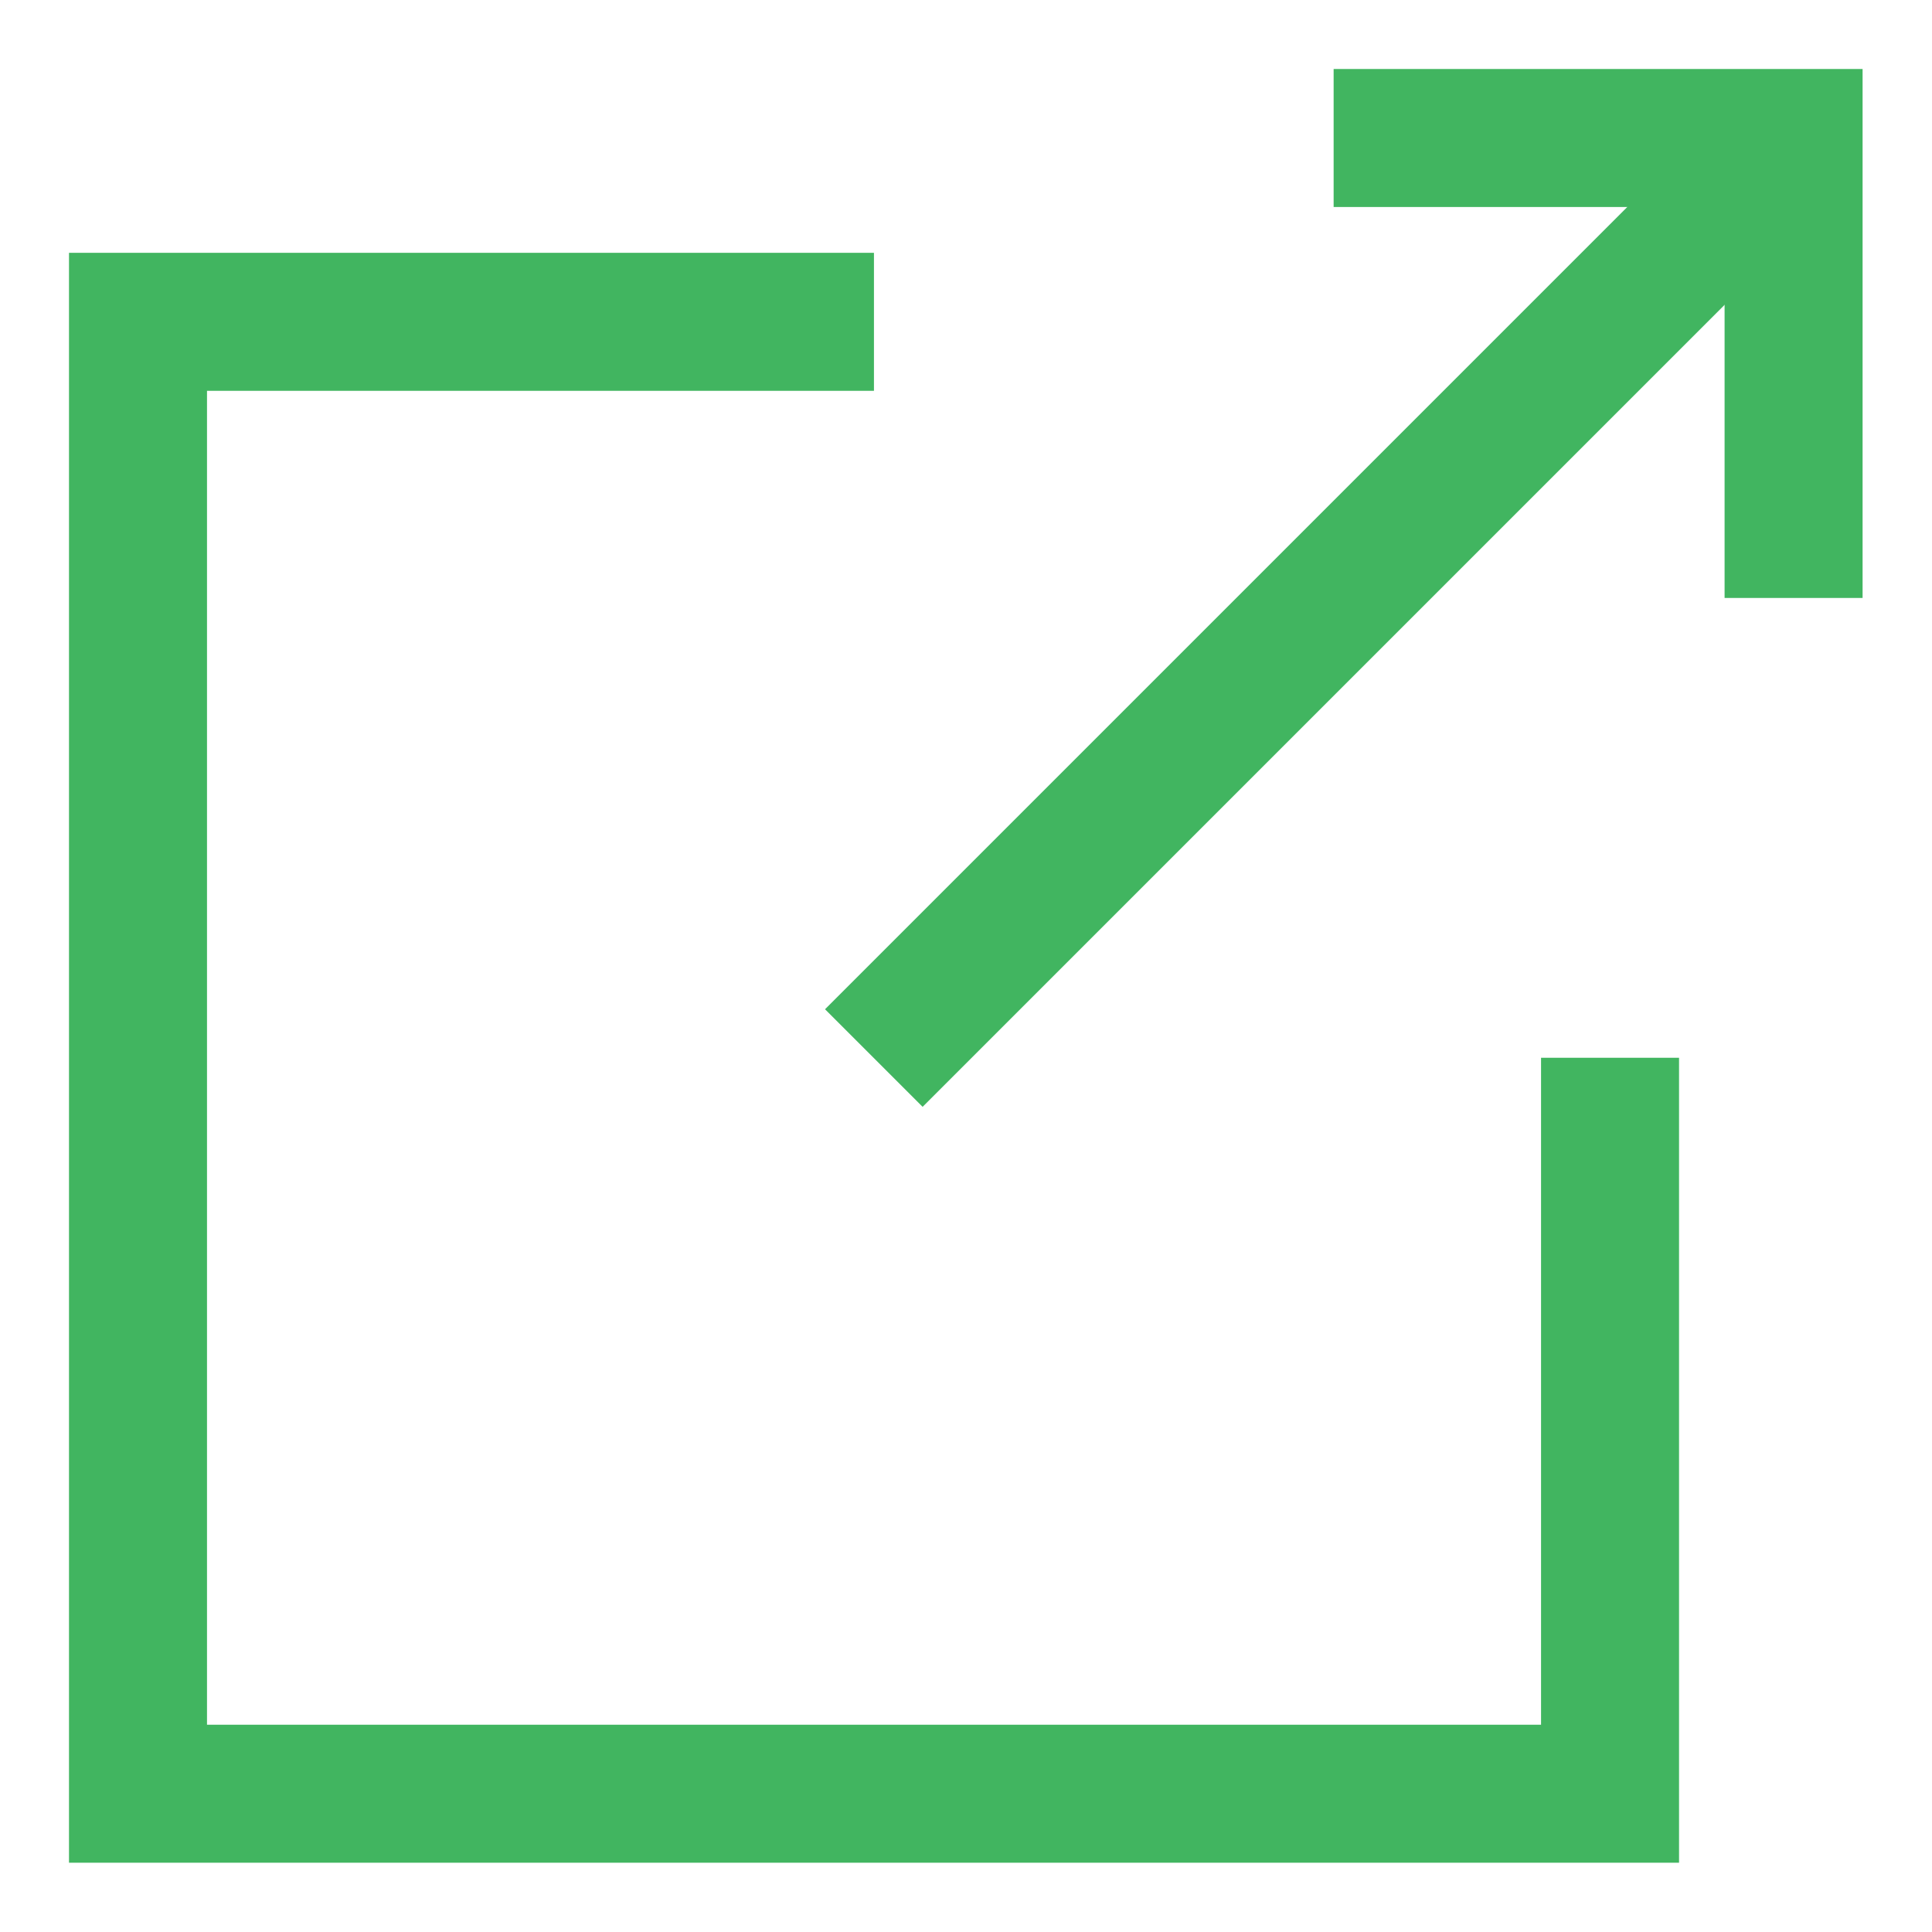
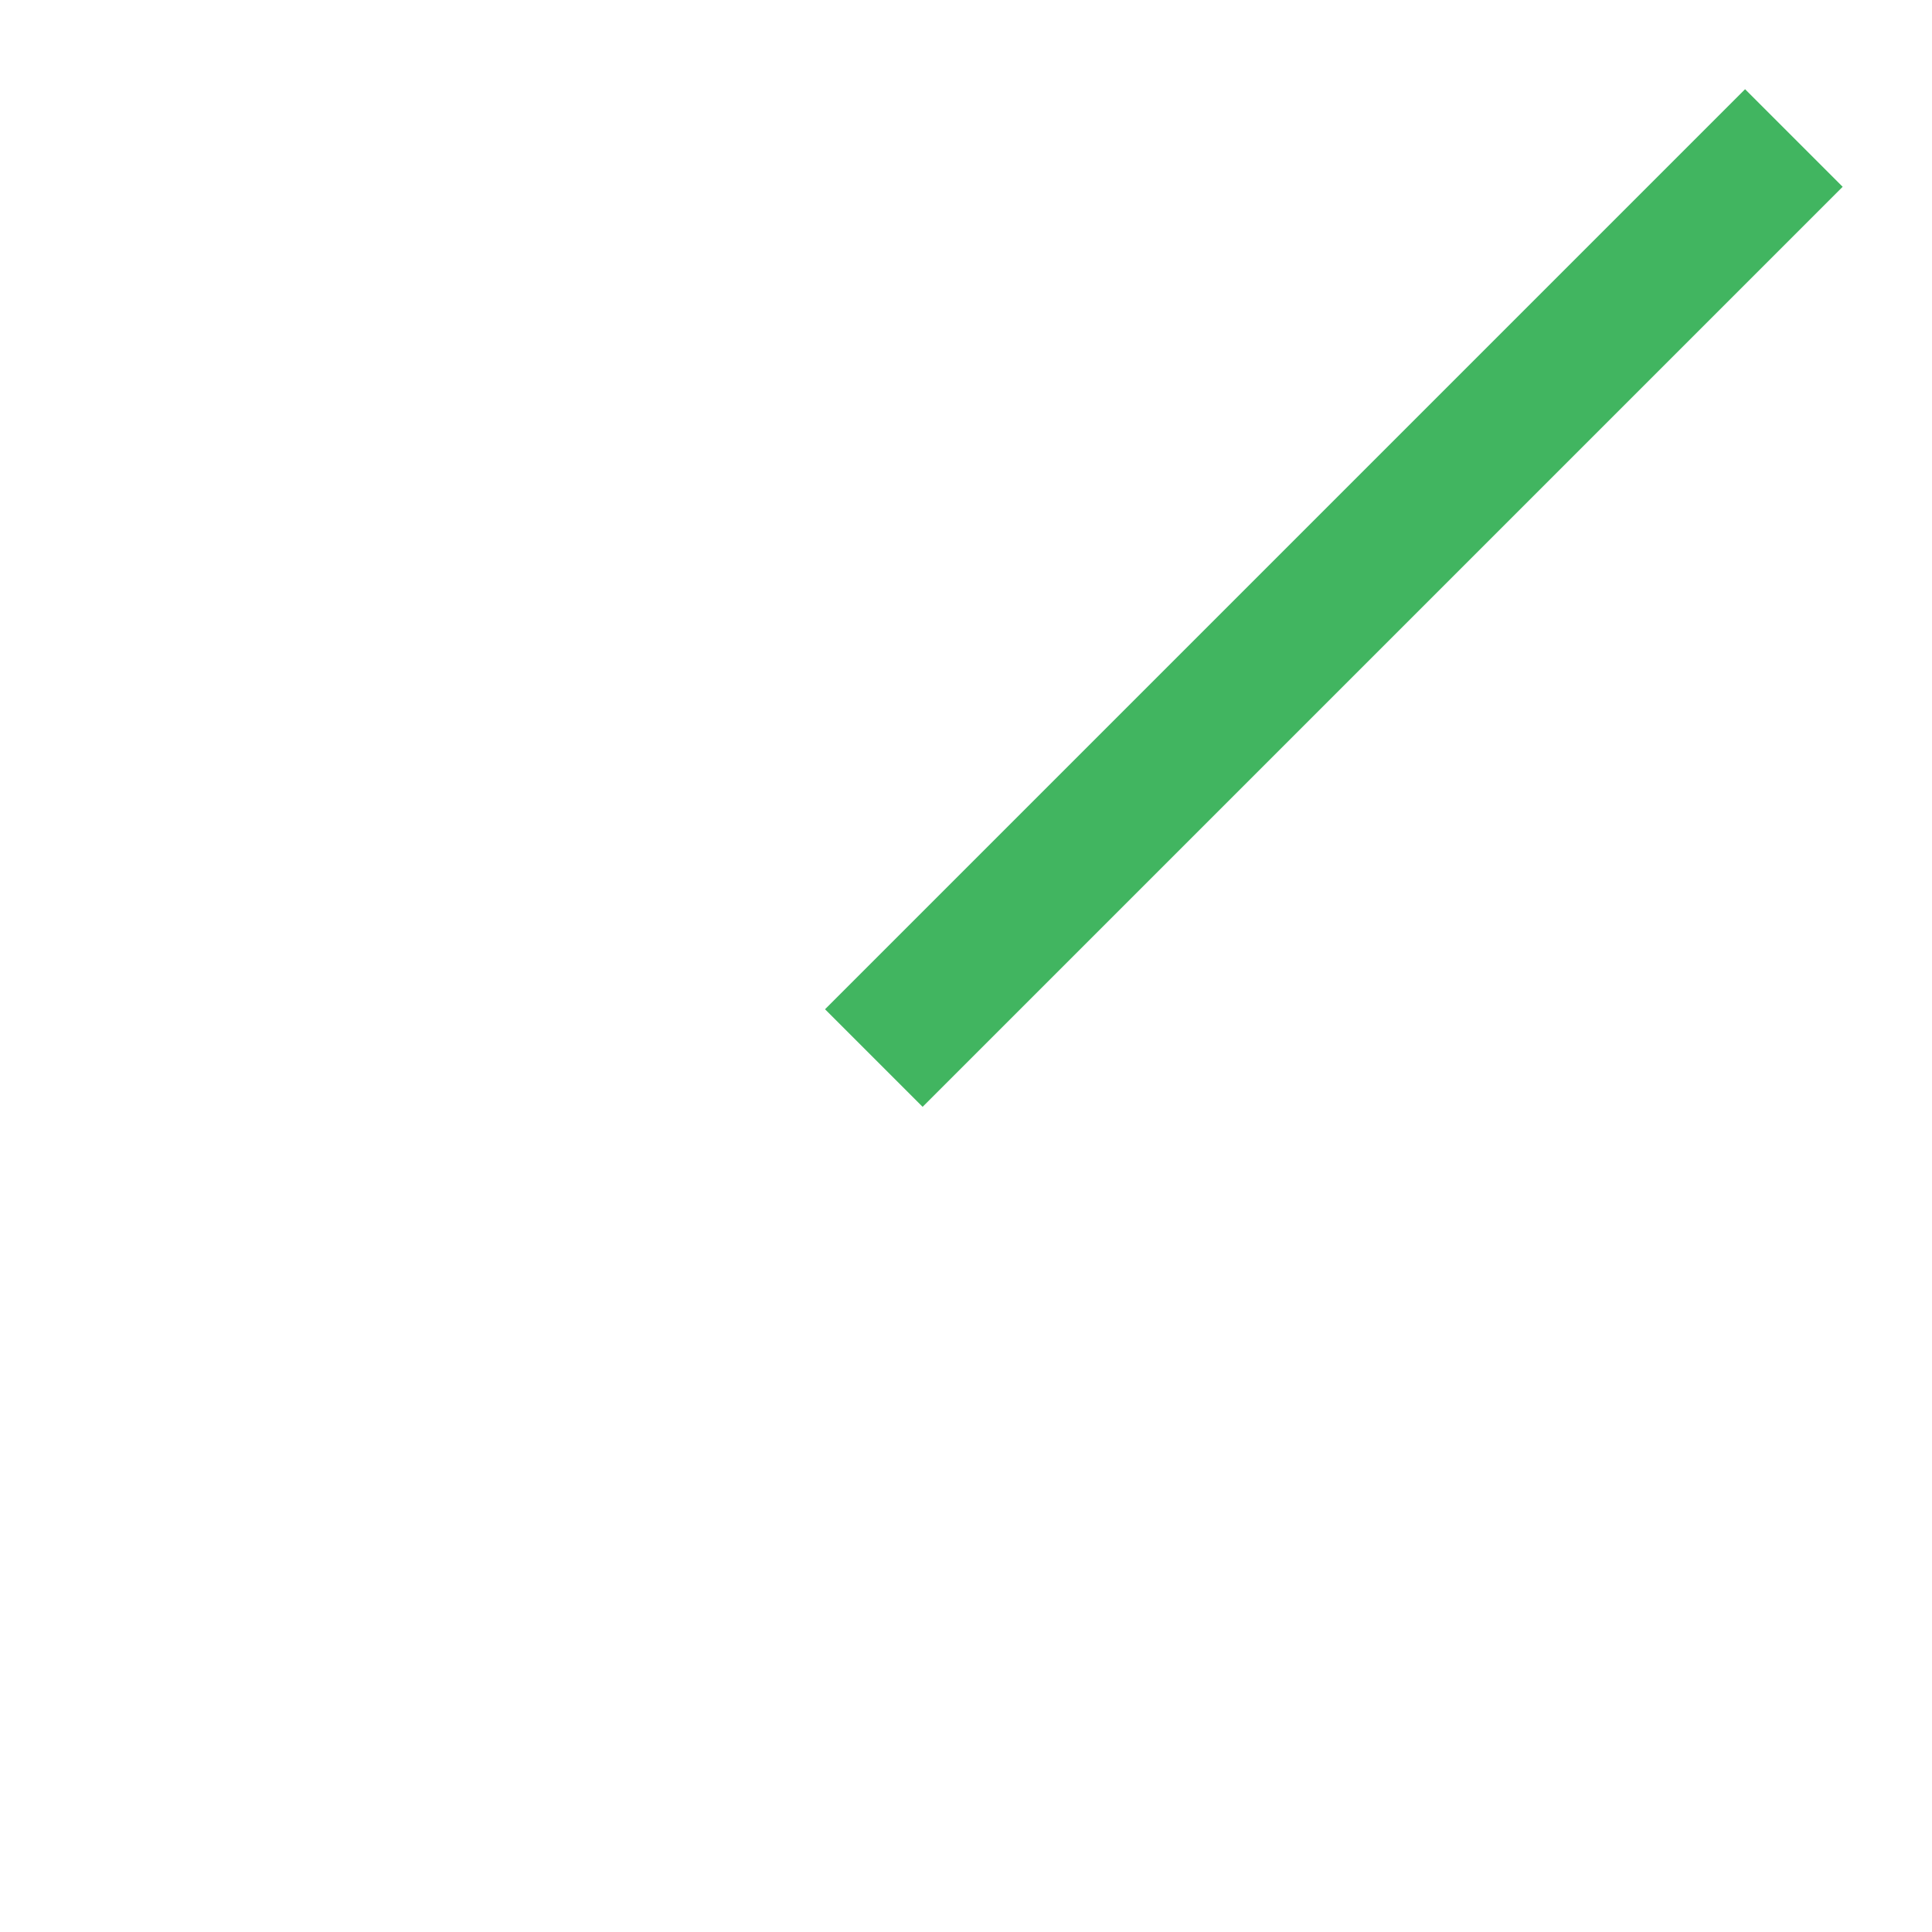
<svg xmlns="http://www.w3.org/2000/svg" width="14" height="14" viewBox="0 0 14 14" fill="none">
-   <path d="M11.667 7.665V12.998H1V2.332H6.333" stroke="#41B560" />
  <path d="M6.332 7.667L12.999 1" stroke="#41B560" />
-   <path d="M12.997 4.333V1H9.664" stroke="#41B560" />
</svg>